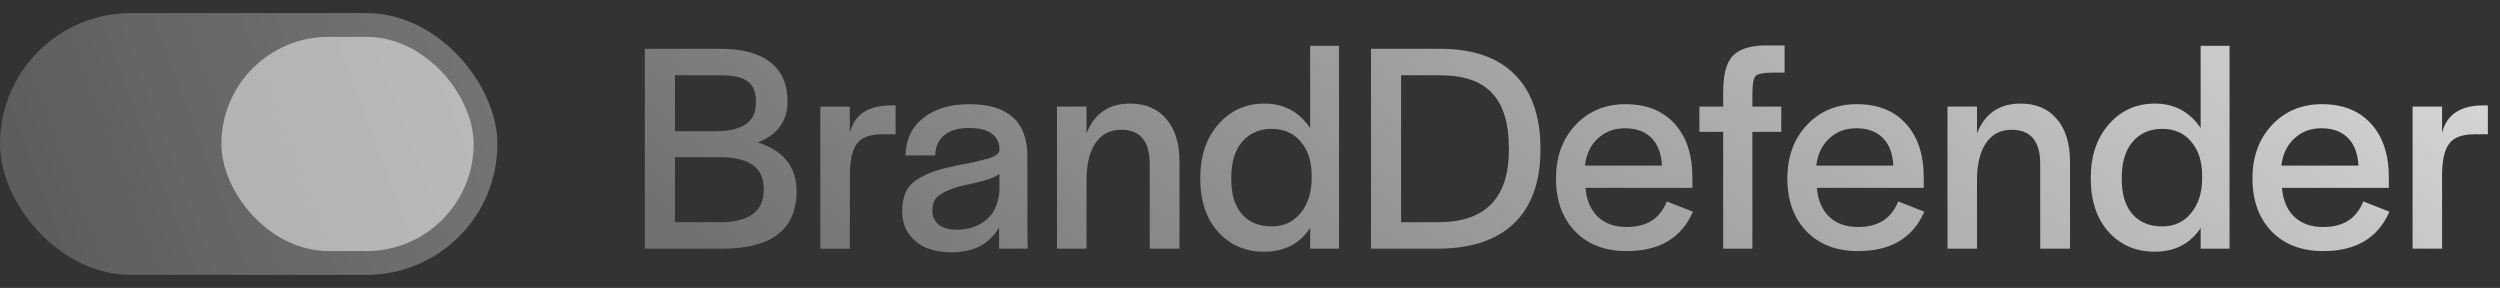
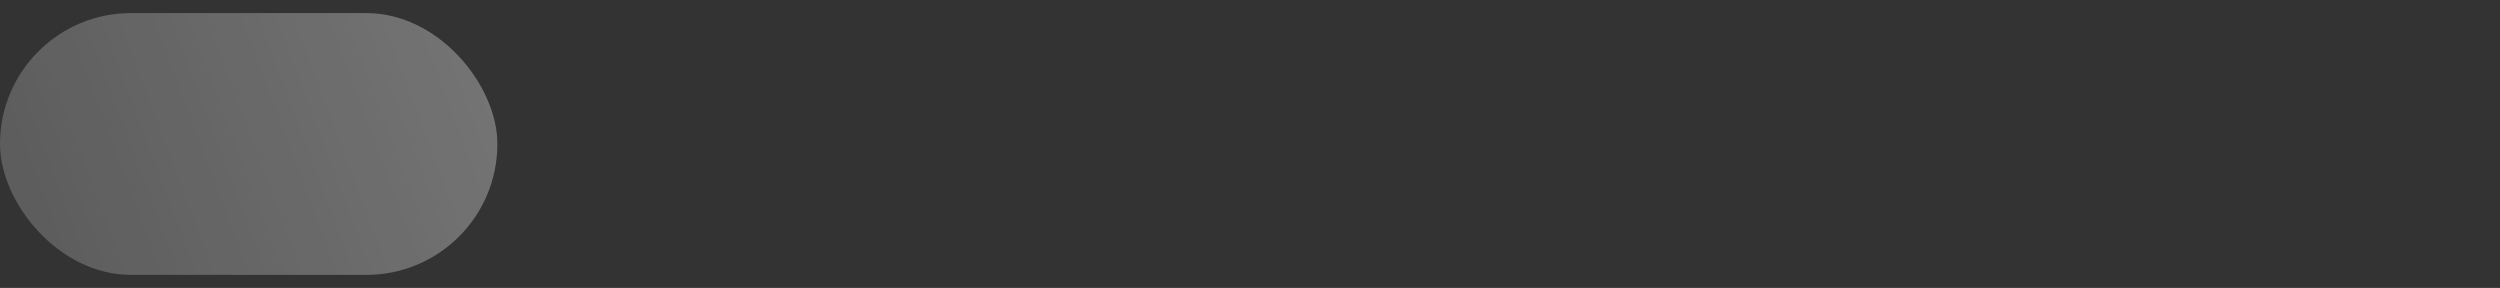
<svg xmlns="http://www.w3.org/2000/svg" width="191" height="22" viewBox="0 0 191 22" fill="none">
  <rect x="0" y="0" width="191" height="22" fill="#333333" stroke="none" />
-   <path d="M49.265 3.728H55.038C56.725 3.728 57.997 4.073 58.856 4.763C59.73 5.438 60.167 6.434 60.167 7.753C60.167 9.256 59.408 10.298 57.89 10.881C59.868 11.51 60.857 12.752 60.857 14.607C60.857 17.536 58.963 19 55.176 19H49.265V3.728ZM51.565 16.976H55.015C57.238 16.976 58.35 16.148 58.35 14.492C58.396 12.836 57.269 12.008 54.969 12.008H51.565V16.976ZM51.565 5.752V10.03H54.601C56.702 10.03 57.752 9.317 57.752 7.891C57.783 7.14 57.591 6.595 57.177 6.258C56.763 5.921 56.065 5.752 55.084 5.752H51.565ZM64.927 8.144V10.145C65.279 8.75 66.33 8.052 68.078 8.052H68.423V10.26H67.388C66.452 10.26 65.808 10.505 65.456 10.996C65.103 11.471 64.927 12.284 64.927 13.434V19H62.673V8.144H64.927ZM72.675 19.276C71.525 19.276 70.612 18.992 69.938 18.425C69.263 17.842 68.926 17.083 68.926 16.148C68.926 15.565 69.018 15.075 69.202 14.676C69.401 14.262 69.715 13.925 70.145 13.664C70.589 13.403 71.019 13.204 71.433 13.066C71.862 12.928 72.437 12.782 73.158 12.629C73.357 12.583 73.602 12.537 73.894 12.491C74.185 12.43 74.407 12.384 74.561 12.353C74.714 12.307 74.89 12.261 75.09 12.215C75.304 12.169 75.465 12.131 75.573 12.1C75.695 12.054 75.818 12 75.941 11.939C76.063 11.878 76.155 11.816 76.217 11.755C76.278 11.678 76.324 11.602 76.355 11.525V11.364C76.355 10.889 76.163 10.505 75.78 10.214C75.396 9.923 74.814 9.777 74.032 9.777C73.234 9.777 72.613 9.953 72.169 10.306C71.739 10.643 71.502 11.119 71.456 11.732V11.87H69.179C69.209 10.659 69.662 9.708 70.536 9.018C71.425 8.313 72.598 7.96 74.055 7.96C77.014 7.96 78.494 9.294 78.494 11.962V17.321L78.517 19H76.332V17.367C75.611 18.64 74.392 19.276 72.675 19.276ZM73.089 17.551C73.963 17.551 74.699 17.313 75.297 16.838C75.91 16.363 76.263 15.627 76.355 14.63V13.296C76.201 13.403 75.994 13.511 75.734 13.618C75.473 13.71 75.258 13.779 75.09 13.825C74.936 13.856 74.653 13.925 74.239 14.032C73.825 14.124 73.572 14.178 73.48 14.193C72.744 14.392 72.184 14.622 71.801 14.883C71.417 15.144 71.226 15.535 71.226 16.056C71.226 16.516 71.387 16.884 71.709 17.16C72.046 17.421 72.506 17.551 73.089 17.551ZM83.008 8.144V10.191C83.606 8.673 84.717 7.914 86.343 7.914C87.523 7.914 88.443 8.305 89.103 9.087C89.777 9.854 90.115 10.958 90.115 12.399V19H87.838V12.514C87.838 10.781 87.109 9.915 85.653 9.915C84.809 9.915 84.158 10.252 83.698 10.927C83.238 11.602 83.008 12.56 83.008 13.802V19H80.754V8.144H83.008ZM96.576 19.23C95.15 19.23 93.977 18.724 93.057 17.712C92.152 16.7 91.7 15.335 91.7 13.618C91.7 11.916 92.16 10.544 93.08 9.501C94 8.443 95.173 7.914 96.599 7.914C98.086 7.914 99.252 8.535 100.095 9.777V3.498H102.303V19H100.095V17.413C99.298 18.624 98.125 19.23 96.576 19.23ZM97.151 17.298C98.071 17.298 98.807 16.961 99.359 16.286C99.926 15.596 100.21 14.707 100.21 13.618V13.434C100.21 12.345 99.934 11.479 99.382 10.835C98.845 10.176 98.102 9.846 97.151 9.846C96.216 9.846 95.464 10.176 94.897 10.835C94.345 11.494 94.069 12.399 94.069 13.549V13.71C94.069 14.86 94.345 15.749 94.897 16.378C95.449 16.991 96.2 17.298 97.151 17.298ZM104.744 19V3.728H110.034C112.518 3.728 114.411 4.38 115.715 5.683C117.033 6.986 117.693 8.895 117.693 11.41C117.693 13.879 117.018 15.765 115.669 17.068C114.319 18.356 112.364 19 109.804 19H104.744ZM107.044 5.752V16.976H109.873C113.476 16.976 115.278 15.136 115.278 11.456V11.318C115.278 9.417 114.848 8.014 113.99 7.109C113.146 6.204 111.828 5.752 110.034 5.752H107.044ZM124.283 19.184C122.627 19.184 121.308 18.678 120.327 17.666C119.361 16.654 118.878 15.312 118.878 13.641C118.878 11.97 119.376 10.605 120.373 9.547C121.369 8.489 122.642 7.96 124.191 7.96C125.785 7.96 127.035 8.458 127.94 9.455C128.844 10.452 129.297 11.809 129.297 13.526V14.354H121.132C121.208 15.289 121.523 16.025 122.075 16.562C122.627 17.083 123.363 17.344 124.283 17.344C125.816 17.344 126.836 16.692 127.342 15.389L129.343 16.171C128.469 18.18 126.782 19.184 124.283 19.184ZM124.145 9.8C123.317 9.8 122.627 10.061 122.075 10.582C121.523 11.088 121.193 11.778 121.086 12.652H126.974C126.928 11.732 126.659 11.027 126.169 10.536C125.678 10.045 125.003 9.8 124.145 9.8ZM131.651 19V10.076H129.834V8.144H131.651V7.04C131.651 5.783 131.865 4.893 132.295 4.372C132.724 3.835 133.491 3.536 134.595 3.475H136.343V5.545H135.515C134.779 5.545 134.319 5.629 134.135 5.798C133.966 5.967 133.882 6.434 133.882 7.201V8.144H136.09V10.076H133.882V19H131.651ZM141.959 19.184C140.303 19.184 138.985 18.678 138.003 17.666C137.037 16.654 136.554 15.312 136.554 13.641C136.554 11.97 137.053 10.605 138.049 9.547C139.046 8.489 140.319 7.96 141.867 7.96C143.462 7.96 144.712 8.458 145.616 9.455C146.521 10.452 146.973 11.809 146.973 13.526V14.354H138.808C138.885 15.289 139.199 16.025 139.751 16.562C140.303 17.083 141.039 17.344 141.959 17.344C143.493 17.344 144.512 16.692 145.018 15.389L147.019 16.171C146.145 18.18 144.459 19.184 141.959 19.184ZM141.821 9.8C140.993 9.8 140.303 10.061 139.751 10.582C139.199 11.088 138.87 11.778 138.762 12.652H144.65C144.604 11.732 144.336 11.027 143.845 10.536C143.355 10.045 142.68 9.8 141.821 9.8ZM151.042 8.144V10.191C151.64 8.673 152.751 7.914 154.377 7.914C155.557 7.914 156.477 8.305 157.137 9.087C157.811 9.854 158.149 10.958 158.149 12.399V19H155.872V12.514C155.872 10.781 155.143 9.915 153.687 9.915C152.843 9.915 152.192 10.252 151.732 10.927C151.272 11.602 151.042 12.56 151.042 13.802V19H148.788V8.144H151.042ZM164.61 19.23C163.184 19.23 162.011 18.724 161.091 17.712C160.187 16.7 159.734 15.335 159.734 13.618C159.734 11.916 160.194 10.544 161.114 9.501C162.034 8.443 163.207 7.914 164.633 7.914C166.121 7.914 167.286 8.535 168.129 9.777V3.498H170.337V19H168.129V17.413C167.332 18.624 166.159 19.23 164.61 19.23ZM165.185 17.298C166.105 17.298 166.841 16.961 167.393 16.286C167.961 15.596 168.244 14.707 168.244 13.618V13.434C168.244 12.345 167.968 11.479 167.416 10.835C166.88 10.176 166.136 9.846 165.185 9.846C164.25 9.846 163.499 10.176 162.931 10.835C162.379 11.494 162.103 12.399 162.103 13.549V13.71C162.103 14.86 162.379 15.749 162.931 16.378C163.483 16.991 164.235 17.298 165.185 17.298ZM177.493 19.184C175.837 19.184 174.518 18.678 173.537 17.666C172.571 16.654 172.088 15.312 172.088 13.641C172.088 11.97 172.586 10.605 173.583 9.547C174.579 8.489 175.852 7.96 177.401 7.96C178.995 7.96 180.245 8.458 181.15 9.455C182.054 10.452 182.507 11.809 182.507 13.526V14.354H174.342C174.418 15.289 174.733 16.025 175.285 16.562C175.837 17.083 176.573 17.344 177.493 17.344C179.026 17.344 180.046 16.692 180.552 15.389L182.553 16.171C181.679 18.18 179.992 19.184 177.493 19.184ZM177.355 9.8C176.527 9.8 175.837 10.061 175.285 10.582C174.733 11.088 174.403 11.778 174.296 12.652H180.184C180.138 11.732 179.869 11.027 179.379 10.536C178.888 10.045 178.213 9.8 177.355 9.8ZM186.575 8.144V10.145C186.928 8.75 187.978 8.052 189.726 8.052H190.071V10.26H189.036C188.101 10.26 187.457 10.505 187.104 10.996C186.751 11.471 186.575 12.284 186.575 13.434V19H184.321V8.144H186.575Z" fill="url(#paint0_linear_2030_879)" />
  <rect y="1" width="38" height="20" rx="10" fill="url(#paint1_linear_2030_879)" fill-opacity="0.4" />
-   <rect x="16.914" y="2.817" width="19.273" height="16.364" rx="8.182" fill="white" fill-opacity="0.5" />
  <defs>
    <linearGradient id="paint0_linear_2030_879" x1="51.763" y1="18.15" x2="110.166" y2="-56.775" gradientUnits="userSpaceOnUse">
      <stop stop-color="white" stop-opacity="0.3" />
      <stop offset="1" stop-color="white" stop-opacity="0.8" />
    </linearGradient>
    <linearGradient id="paint1_linear_2030_879" x1="1" y1="17.5" x2="37" y2="4" gradientUnits="userSpaceOnUse">
      <stop stop-color="white" stop-opacity="0.5" />
      <stop offset="1" stop-color="white" stop-opacity="0.8" />
    </linearGradient>
  </defs>
</svg>